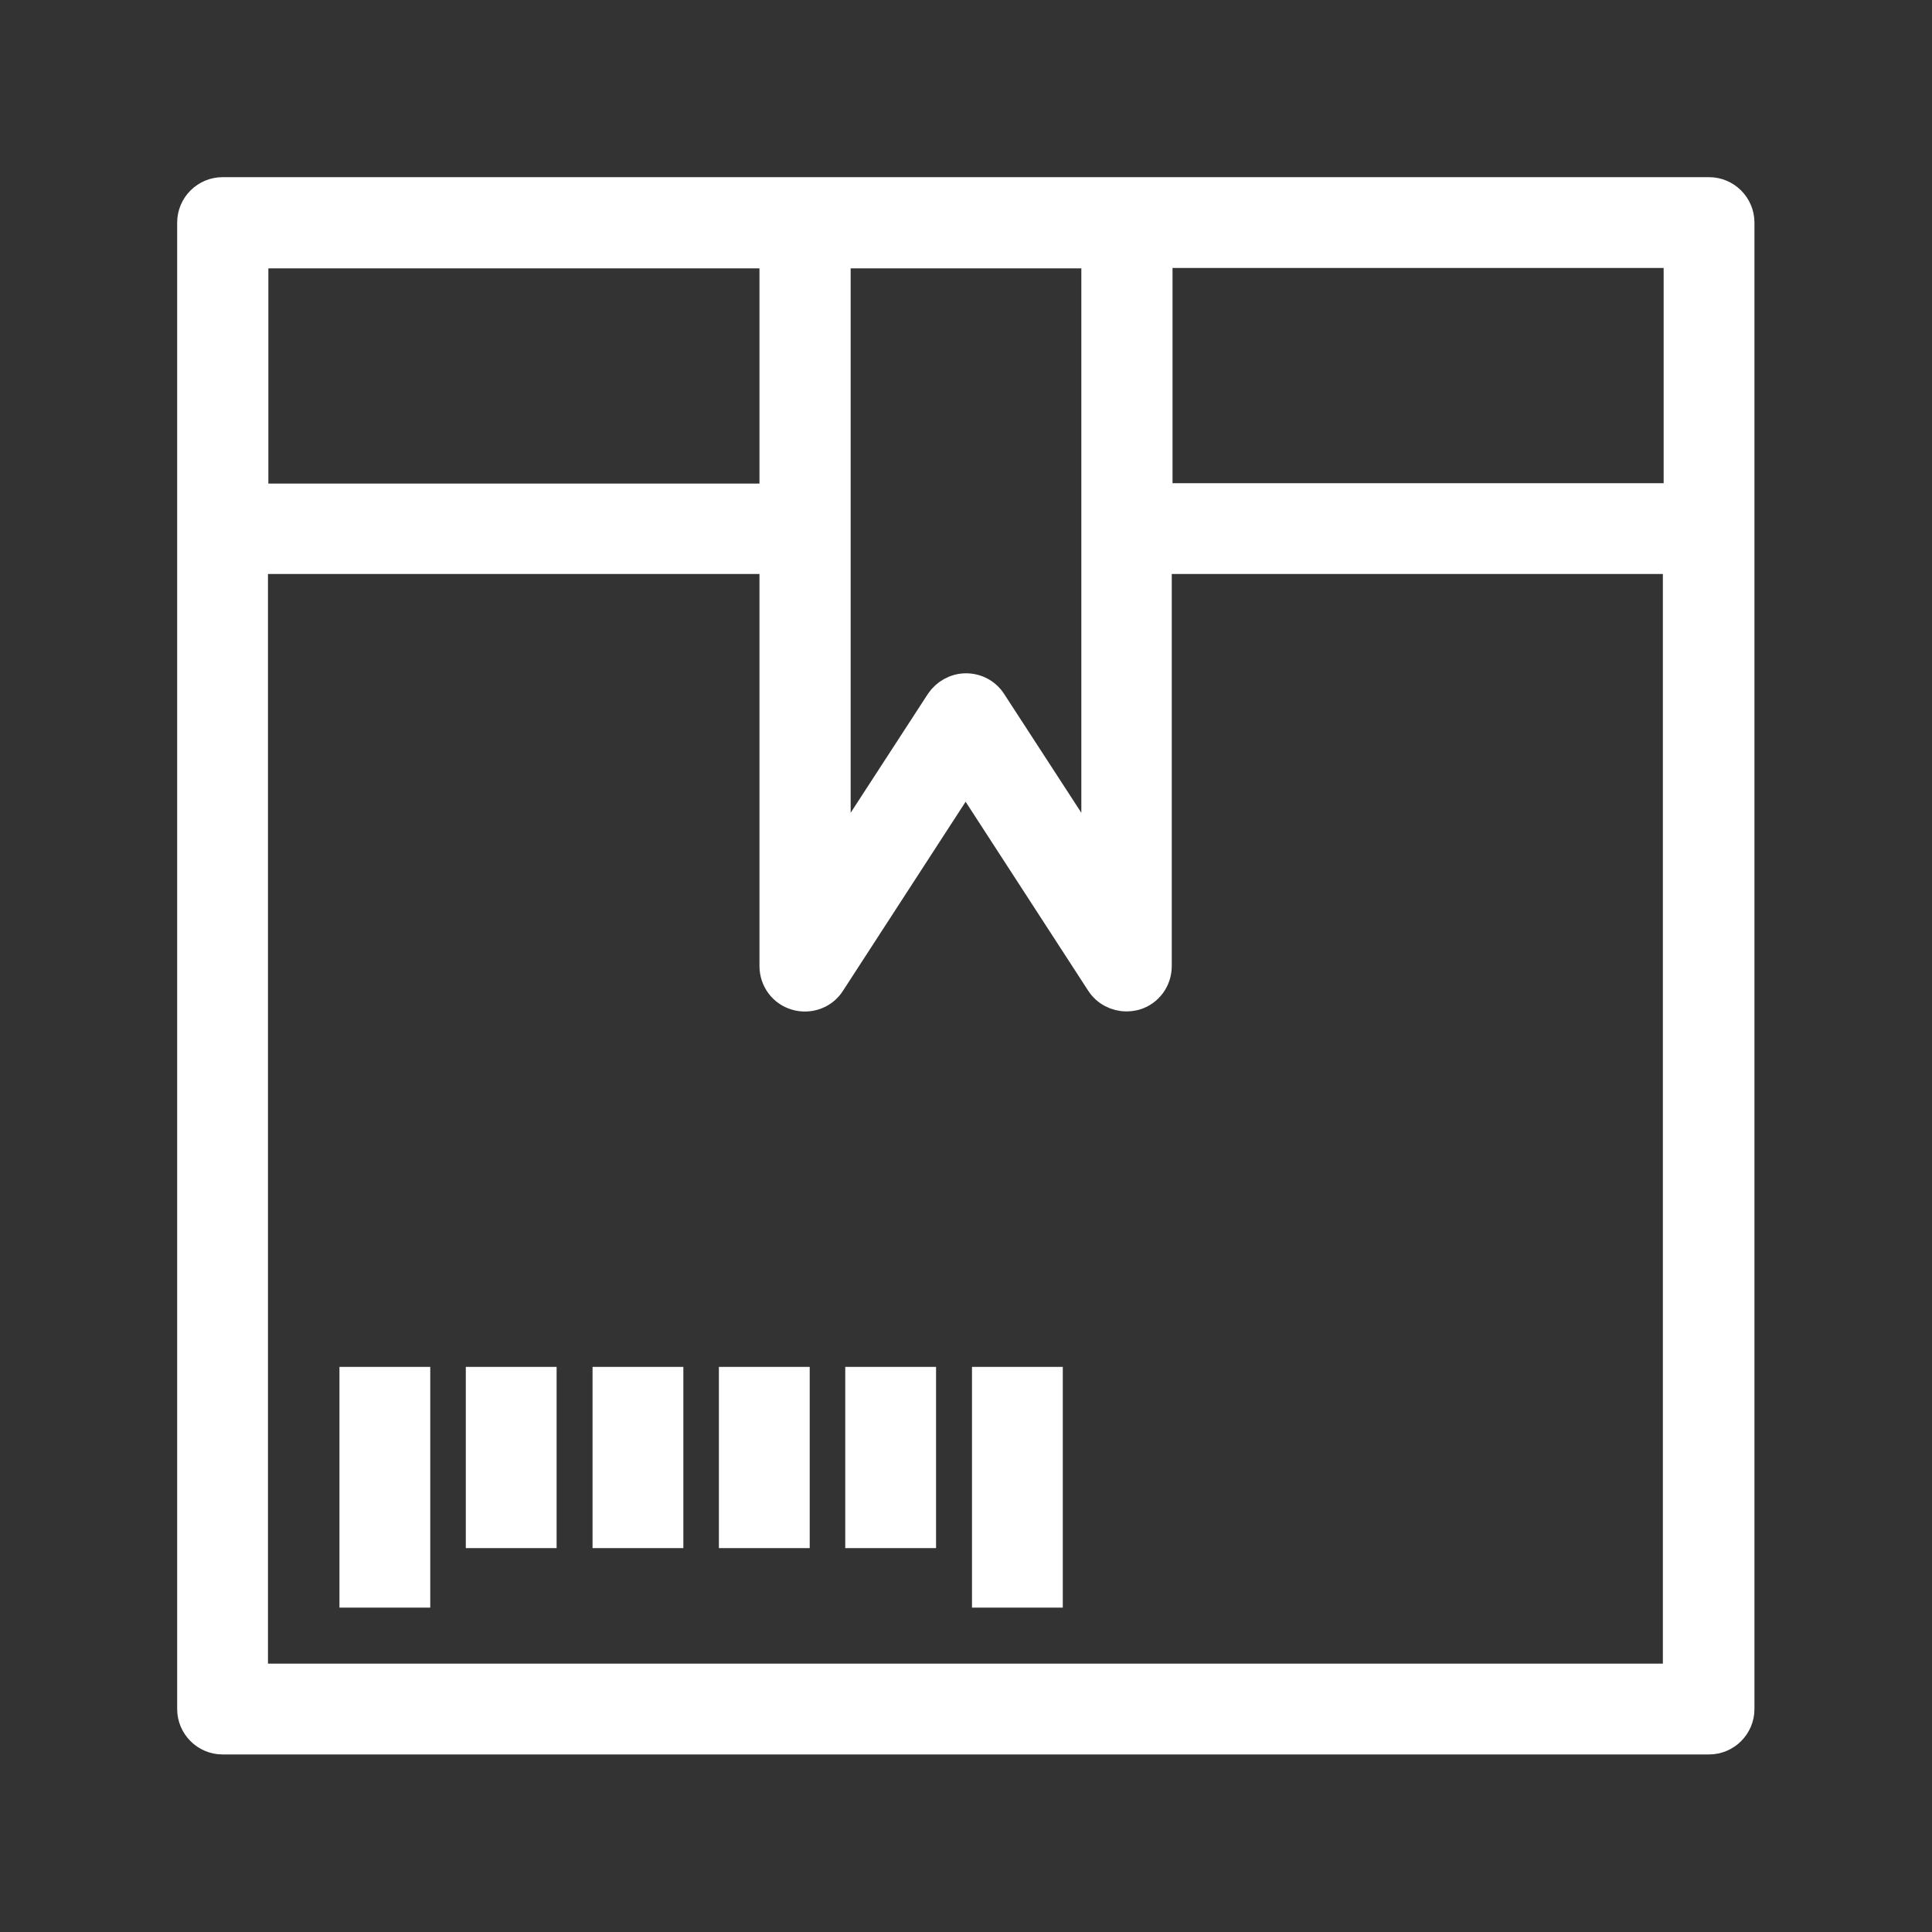
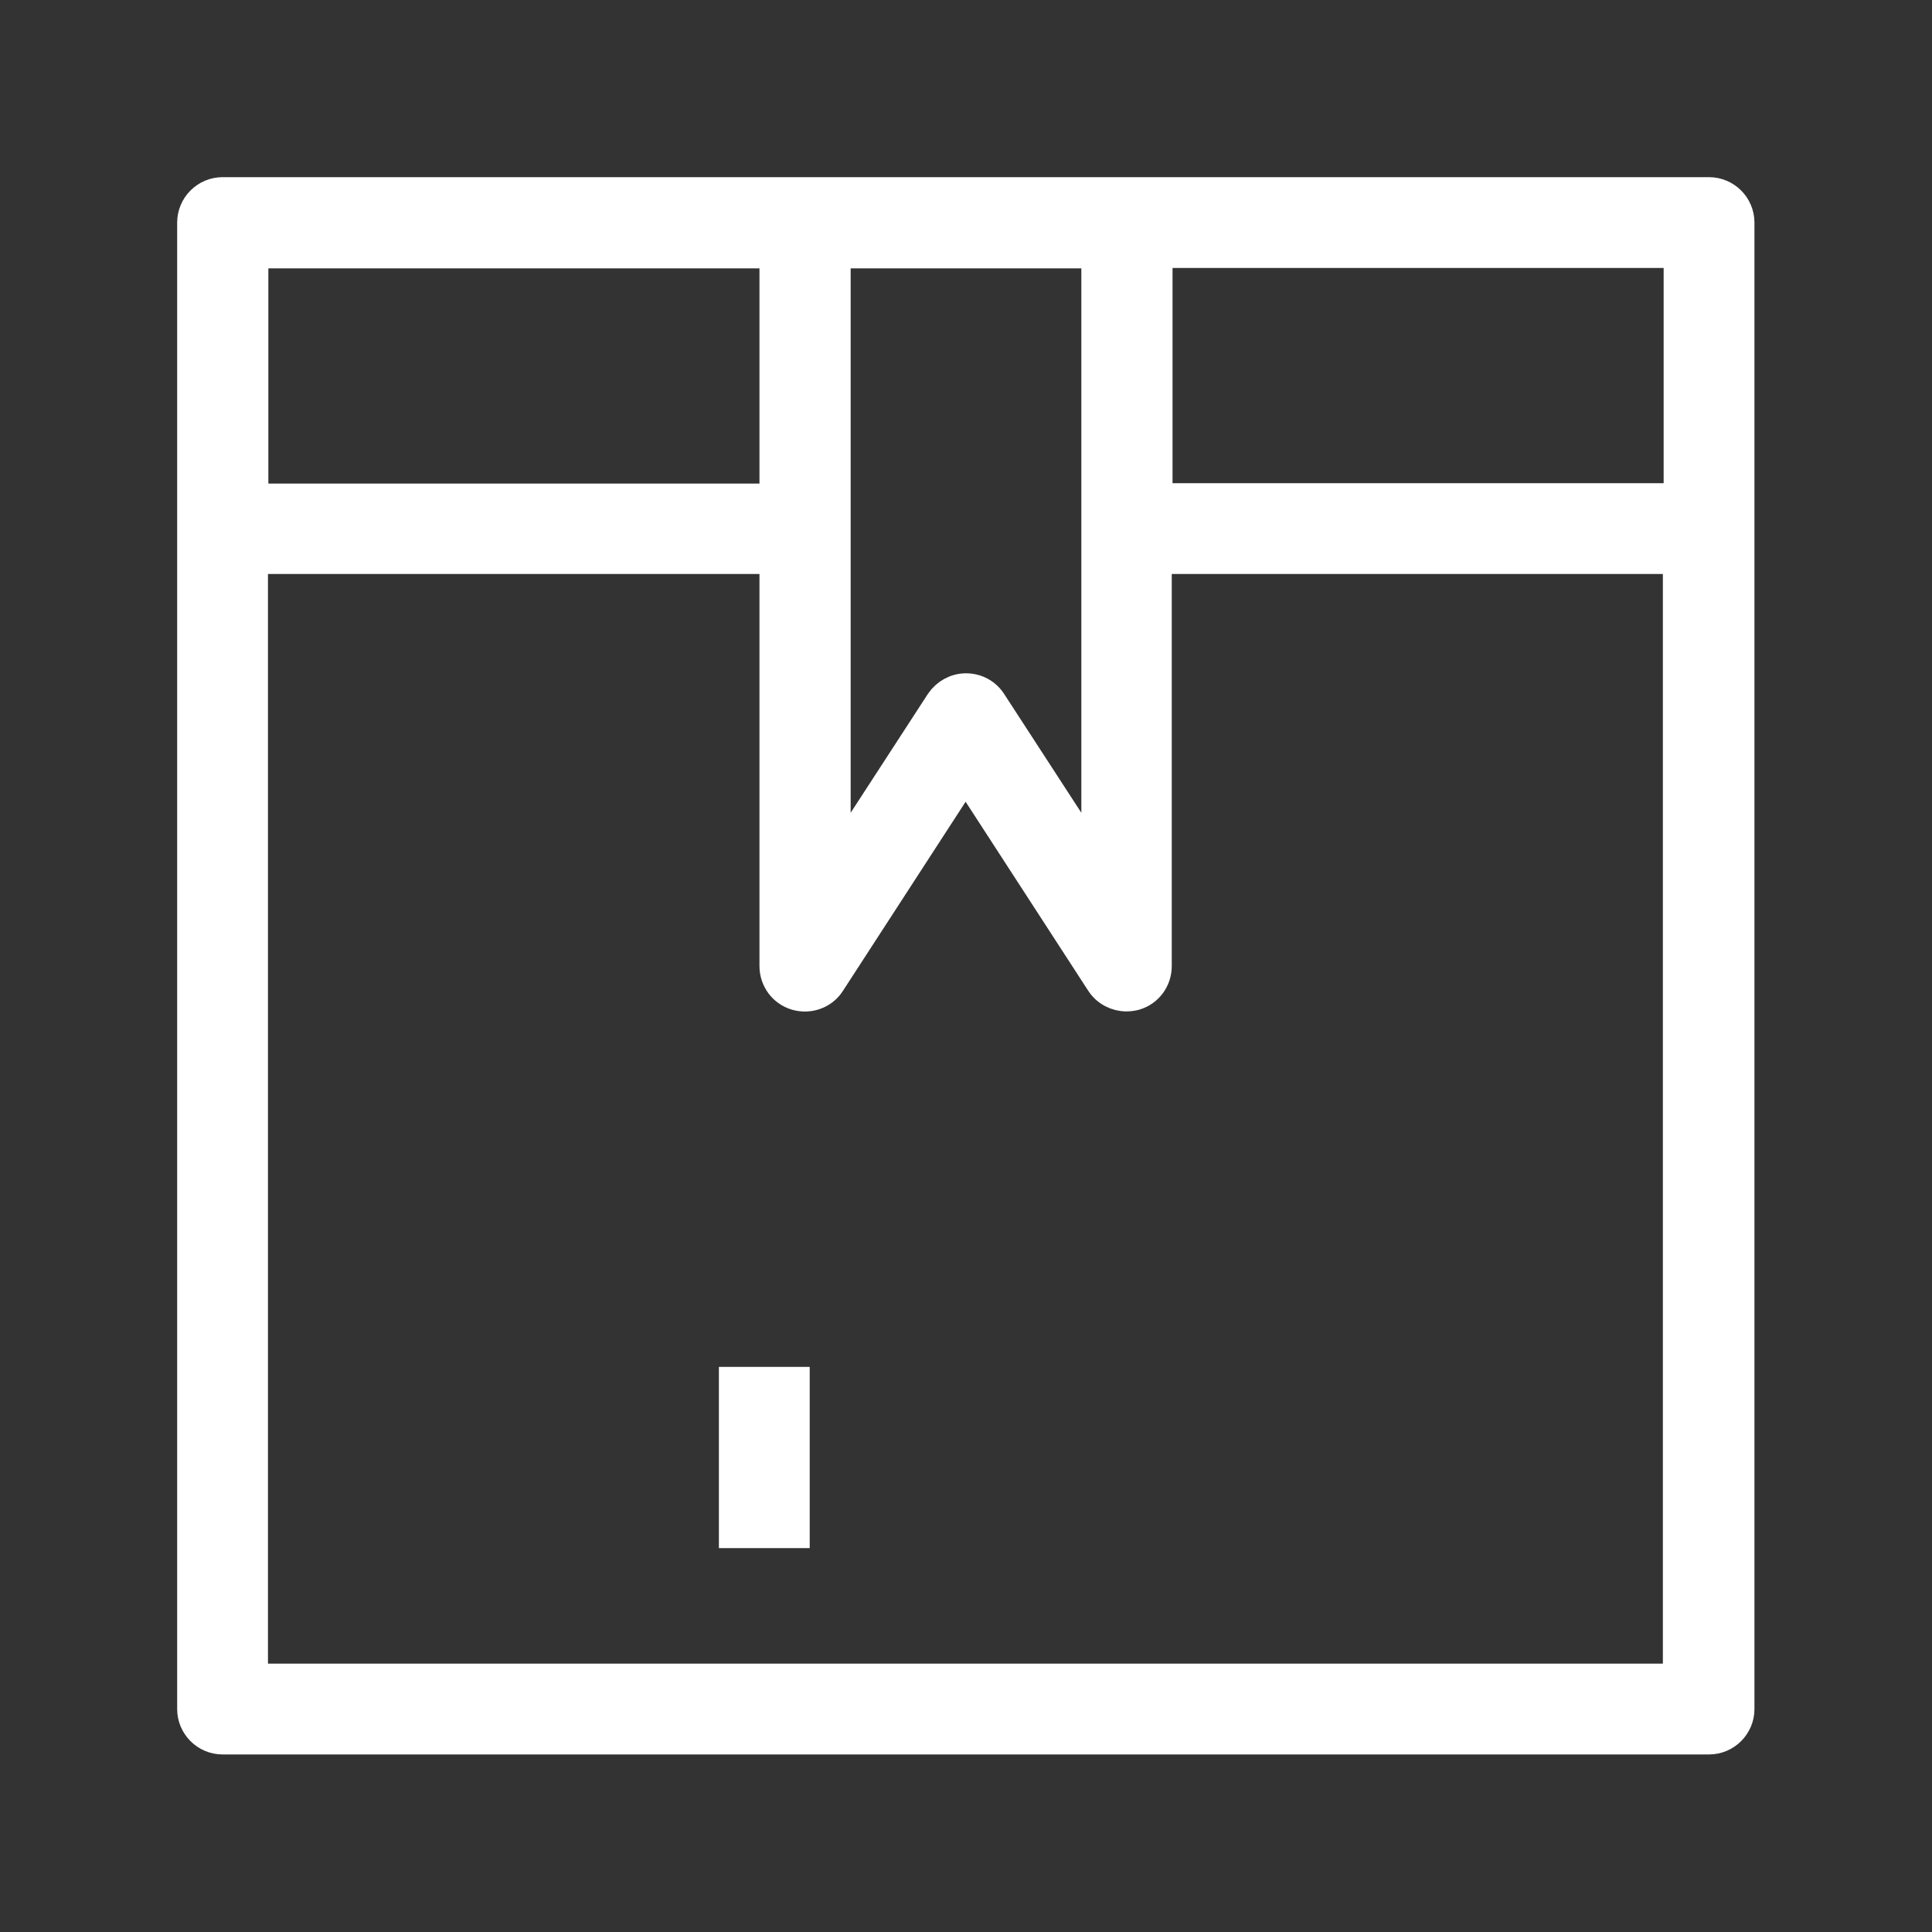
<svg xmlns="http://www.w3.org/2000/svg" id="Layer_1" data-name="Layer 1" viewBox="0 0 50 50">
  <rect x="0" y="0" width="50" height="50" fill="#333333" stroke="none" />
  <defs>
    <style>
      .cls-1 {
        fill: #fff;
        stroke: #fff;
        stroke-miterlimit: 10;
        stroke-width: .75px;
      }
    </style>
  </defs>
  <path class="cls-1" d="M44.24,4.96H5.76c-.44,0-.8.36-.8.8v38.47c0,.44.36.8.8.8h38.47c.44,0,.8-.36.8-.8V13.7s0-.01,0-.02v-7.92c0-.44-.36-.8-.8-.8h0ZM43.43,12.88h-13.46v-6.32h13.46v6.32ZM28.36,6.57v15.73l-2.69-4.14c-.15-.23-.4-.36-.67-.36s-.52.14-.67.36l-2.69,4.14V6.57h6.73ZM20.03,6.57v6.32H6.57v-6.32h13.46ZM6.56,43.43V14.48h13.47v10.52c0,.36.23.67.57.77.34.1.71-.03.9-.33l3.49-5.38,3.49,5.38c.15.23.41.36.67.36.08,0,.15-.01.23-.03.34-.1.57-.41.57-.77v-10.52h13.46v28.95H6.56Z" />
-   <path class="cls-1" d="M9.16,35.75h1.6v5.48h-1.6v-5.48Z" />
-   <path class="cls-1" d="M12.43,35.75h1.6v3.94h-1.6v-3.94Z" />
-   <path class="cls-1" d="M15.71,35.75h1.6v3.94h-1.6v-3.94Z" />
  <path class="cls-1" d="M18.98,35.75h1.6v3.94h-1.6v-3.94Z" />
-   <path class="cls-1" d="M22.25,35.75h1.6v3.94h-1.6v-3.94Z" />
-   <path class="cls-1" d="M25.53,35.75h1.6v5.48h-1.6v-5.48Z" />
</svg>